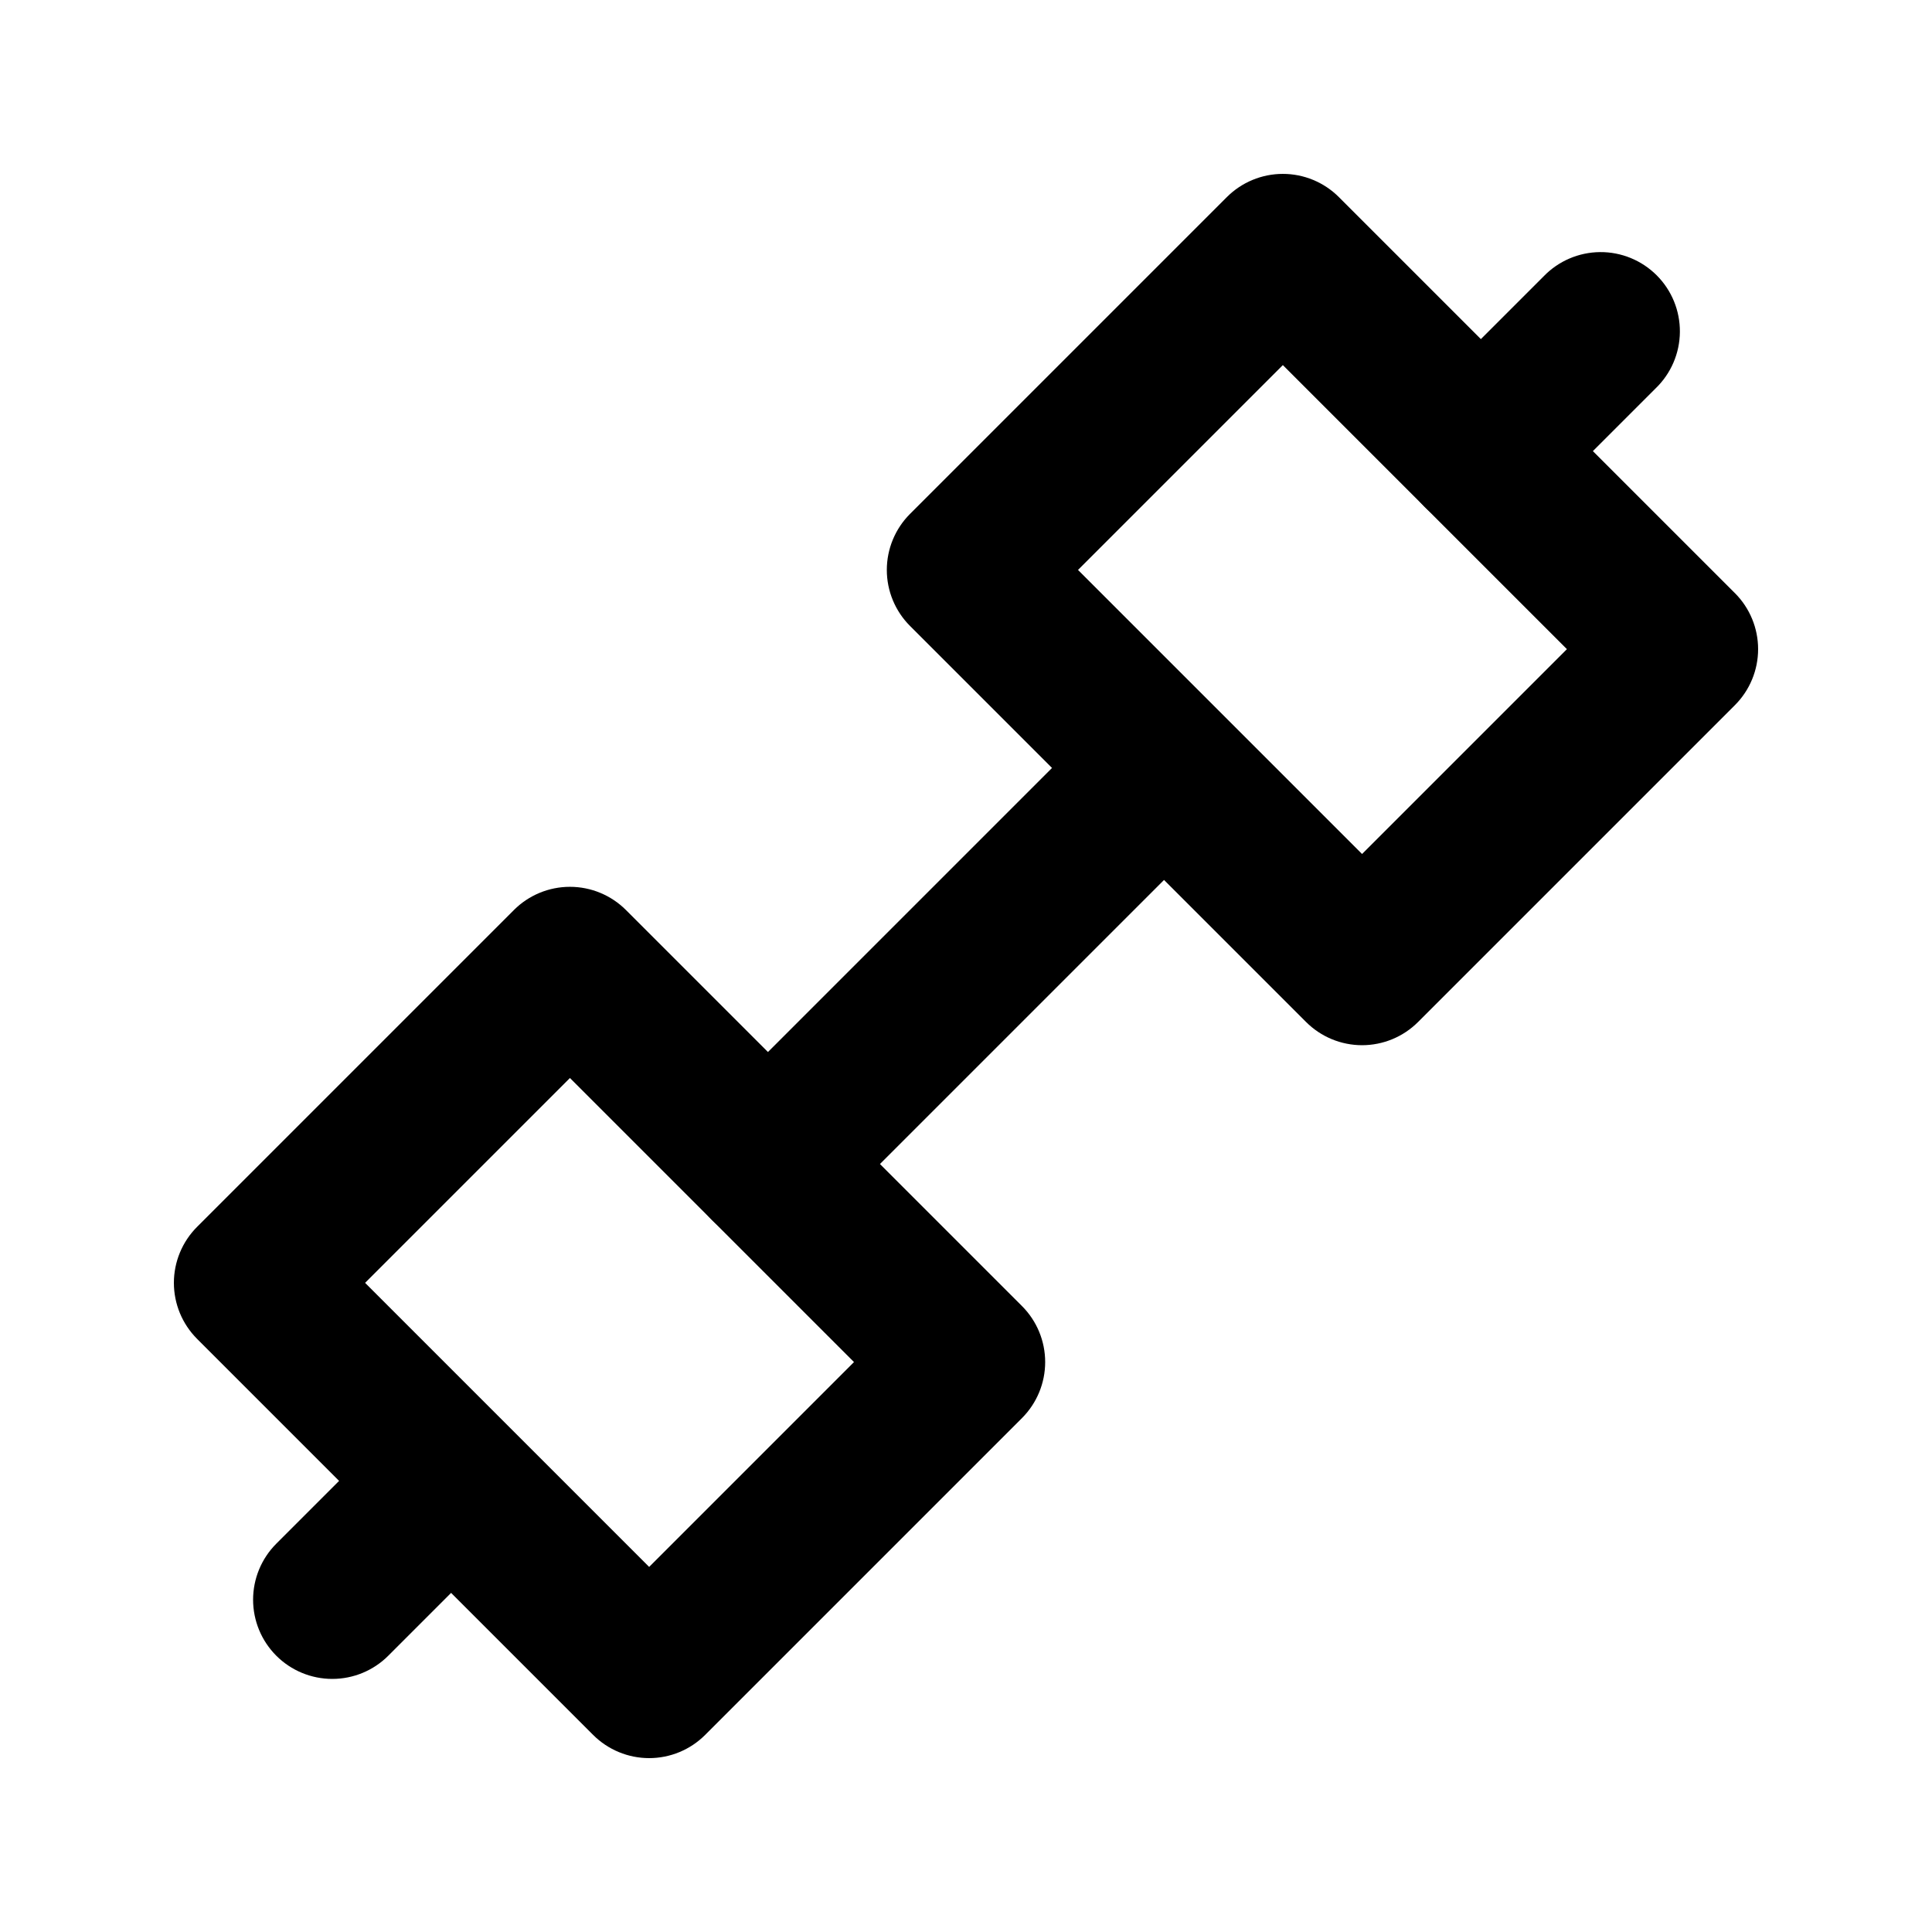
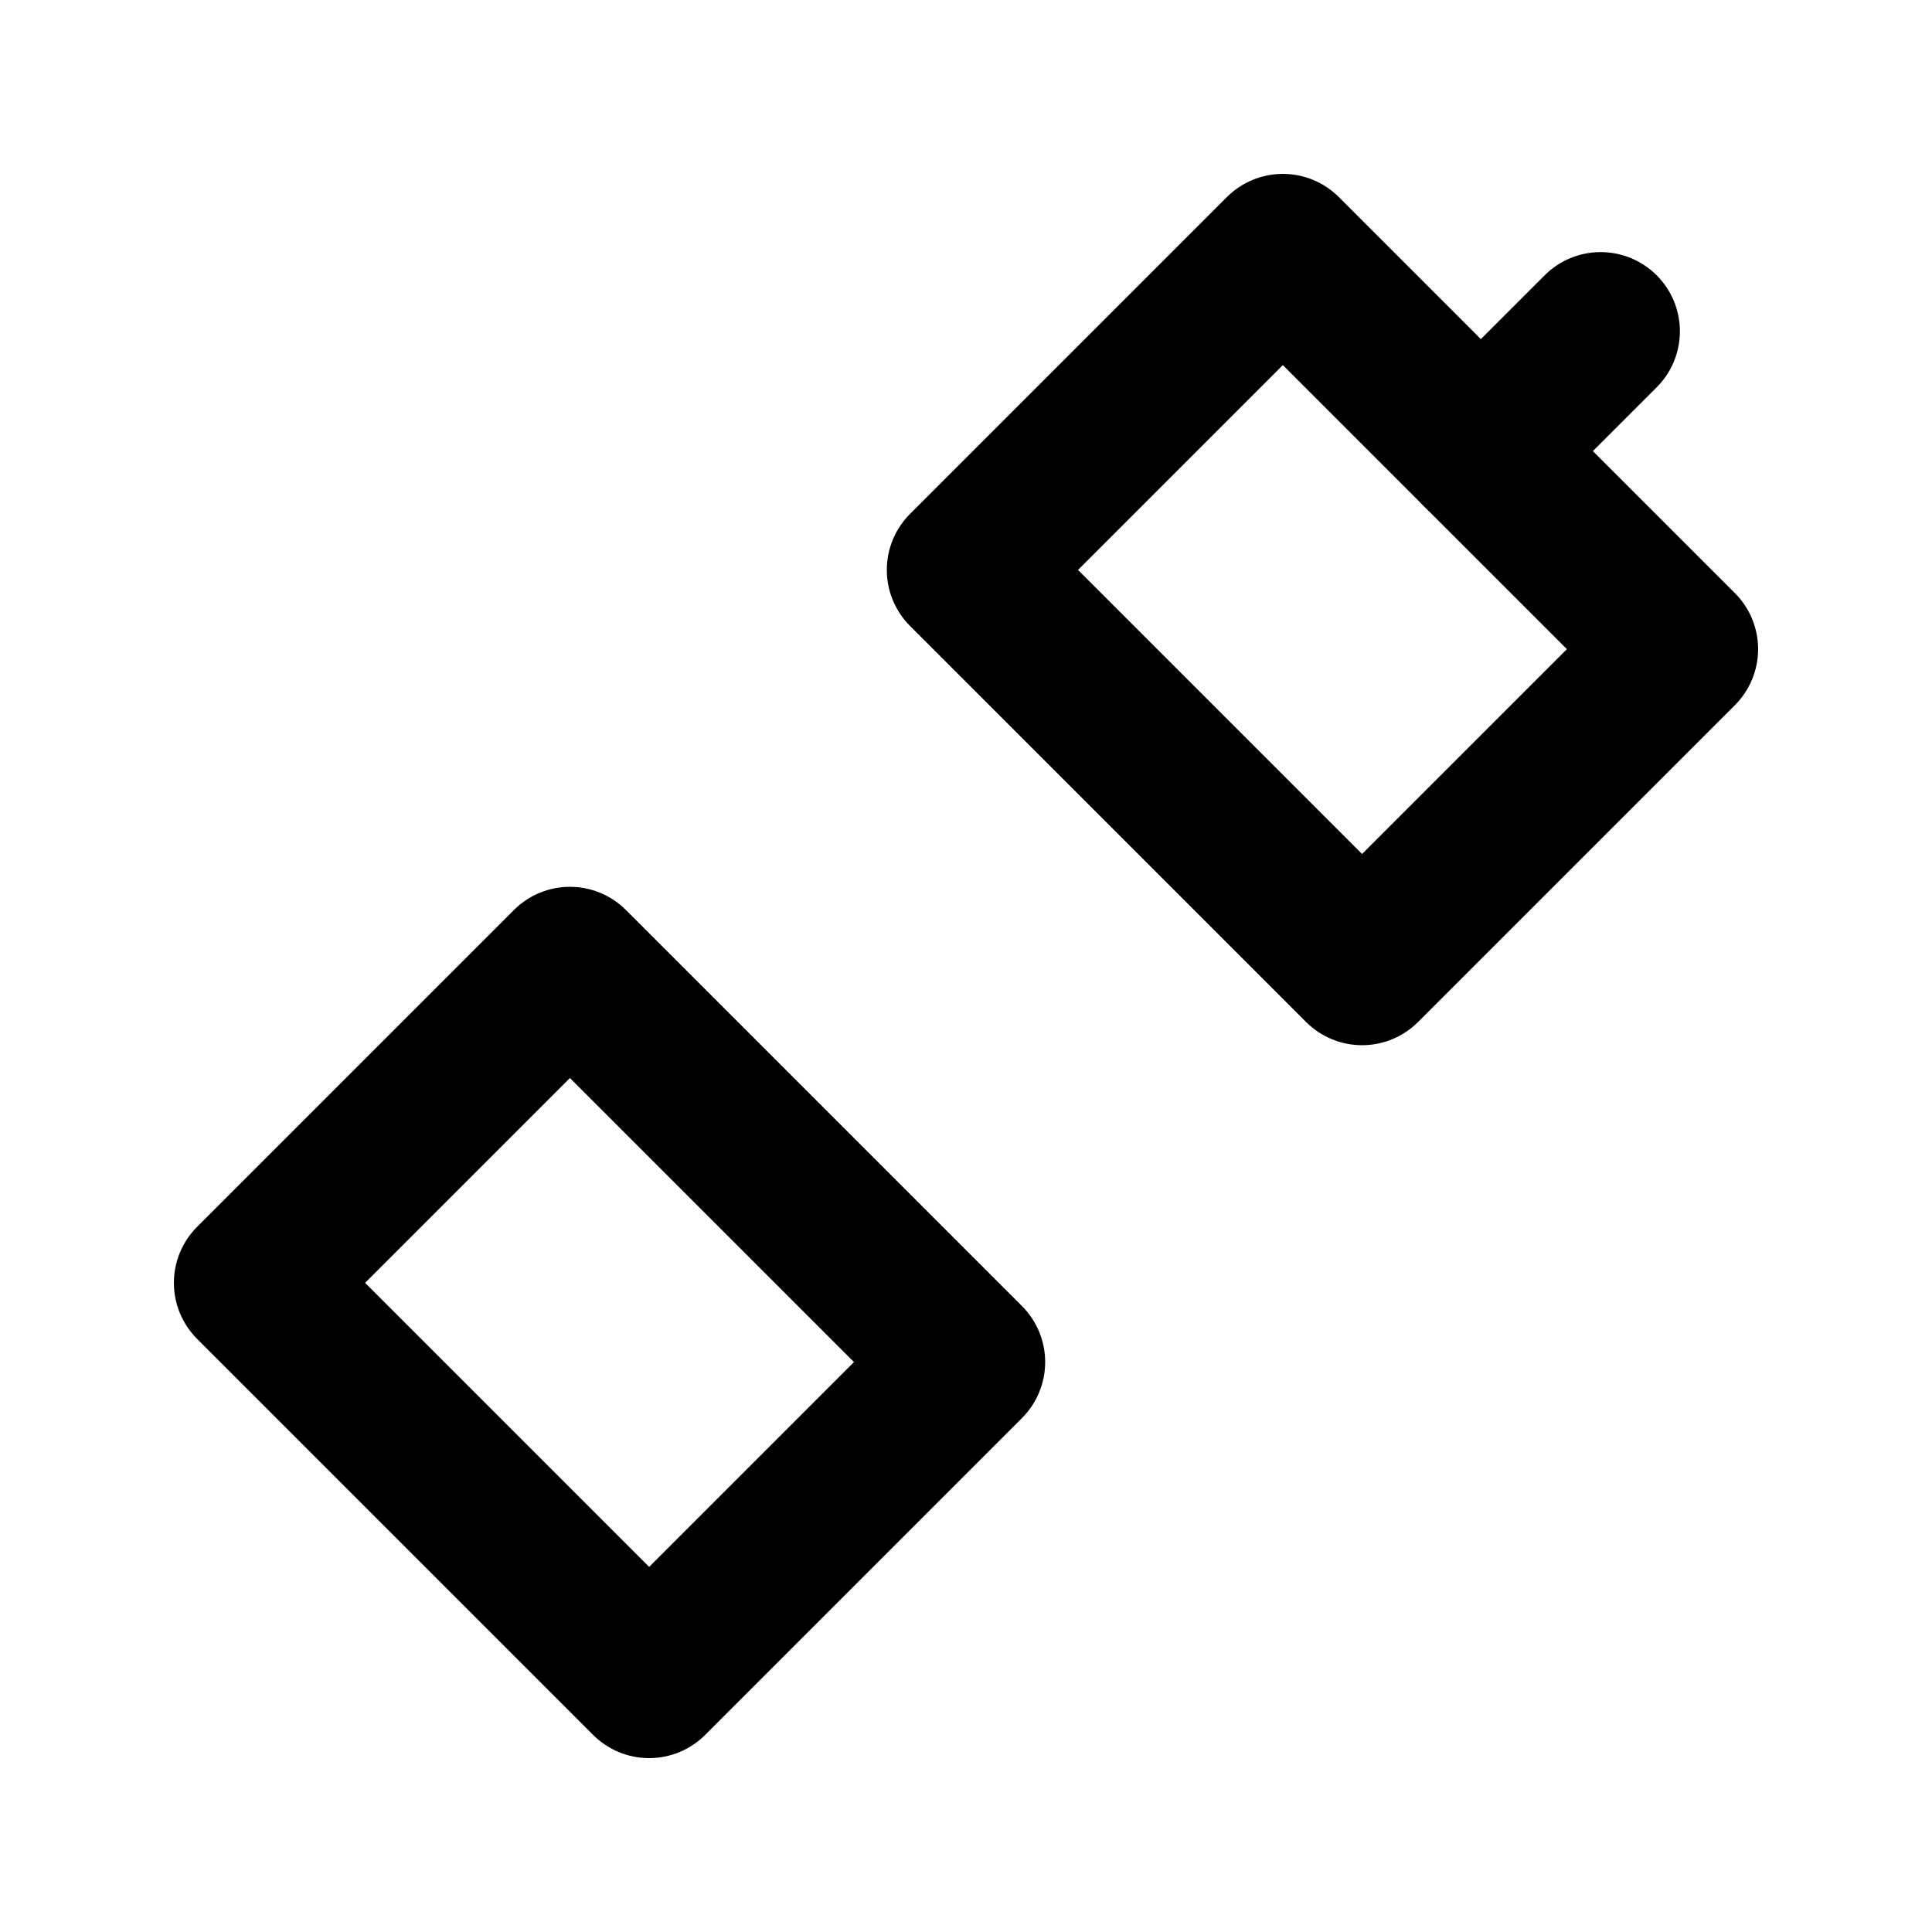
<svg xmlns="http://www.w3.org/2000/svg" fill="#000000" width="800px" height="800px" version="1.1" viewBox="144 144 512 512">
  <g>
    <path d="m316.03 609.92c-5.566 0-10.906-2.211-14.844-6.148l-104.96-104.96h0.004c-3.938-3.938-6.148-9.277-6.148-14.844 0-5.562 2.211-10.902 6.148-14.84l83.969-83.969h-0.004c3.938-3.934 9.277-6.144 14.844-6.144 5.566 0 10.902 2.211 14.84 6.144l104.96 104.96c3.934 3.938 6.144 9.273 6.144 14.84 0 5.566-2.211 10.906-6.144 14.844l-83.969 83.969c-3.934 3.938-9.273 6.148-14.84 6.148zm-75.277-125.95 75.277 75.281 54.285-54.289-75.277-75.277z" />
    <path d="m504.96 420.99c-5.566-0.004-10.902-2.215-14.84-6.152l-104.96-104.96c-3.934-3.938-6.144-9.273-6.144-14.84 0-5.566 2.211-10.906 6.144-14.844l83.969-83.969v0.004c3.938-3.938 9.277-6.148 14.84-6.148 5.566 0 10.906 2.211 14.844 6.148l104.96 104.96v-0.004c3.934 3.938 6.144 9.277 6.144 14.844s-2.211 10.902-6.144 14.84l-83.969 83.969c-3.938 3.938-9.273 6.148-14.844 6.152zm-75.277-125.95 75.277 75.277 54.289-54.285-75.281-75.277z" />
-     <path d="m347.52 473.47c-5.566-0.004-10.906-2.215-14.84-6.152-3.938-3.938-6.148-9.273-6.148-14.84 0-5.566 2.211-10.906 6.144-14.844l104.96-104.96c5.332-5.148 12.984-7.106 20.133-5.144 7.152 1.961 12.734 7.547 14.695 14.695 1.961 7.148 0.004 14.801-5.144 20.133l-104.96 104.96c-3.934 3.938-9.273 6.148-14.84 6.152z" />
-     <path d="m232.06 588.93c-5.566 0-10.906-2.211-14.84-6.148-3.938-3.938-6.148-9.273-6.148-14.84 0-5.57 2.211-10.906 6.144-14.844l31.488-31.488c5.332-5.148 12.988-7.106 20.137-5.144 7.148 1.961 12.734 7.543 14.691 14.695 1.961 7.148 0.008 14.801-5.144 20.133l-31.488 31.488c-3.934 3.938-9.273 6.148-14.84 6.148z" />
    <path d="m536.45 284.54c-5.566-0.004-10.902-2.215-14.84-6.152-3.934-3.934-6.144-9.273-6.144-14.84 0-5.566 2.211-10.906 6.144-14.844l31.488-31.488c3.91-4.047 9.285-6.356 14.918-6.406 5.629-0.047 11.043 2.168 15.023 6.148 3.984 3.981 6.199 9.395 6.148 15.027-0.047 5.629-2.356 11.004-6.406 14.914l-31.488 31.488c-3.938 3.938-9.273 6.148-14.844 6.152z" />
  </g>
</svg>